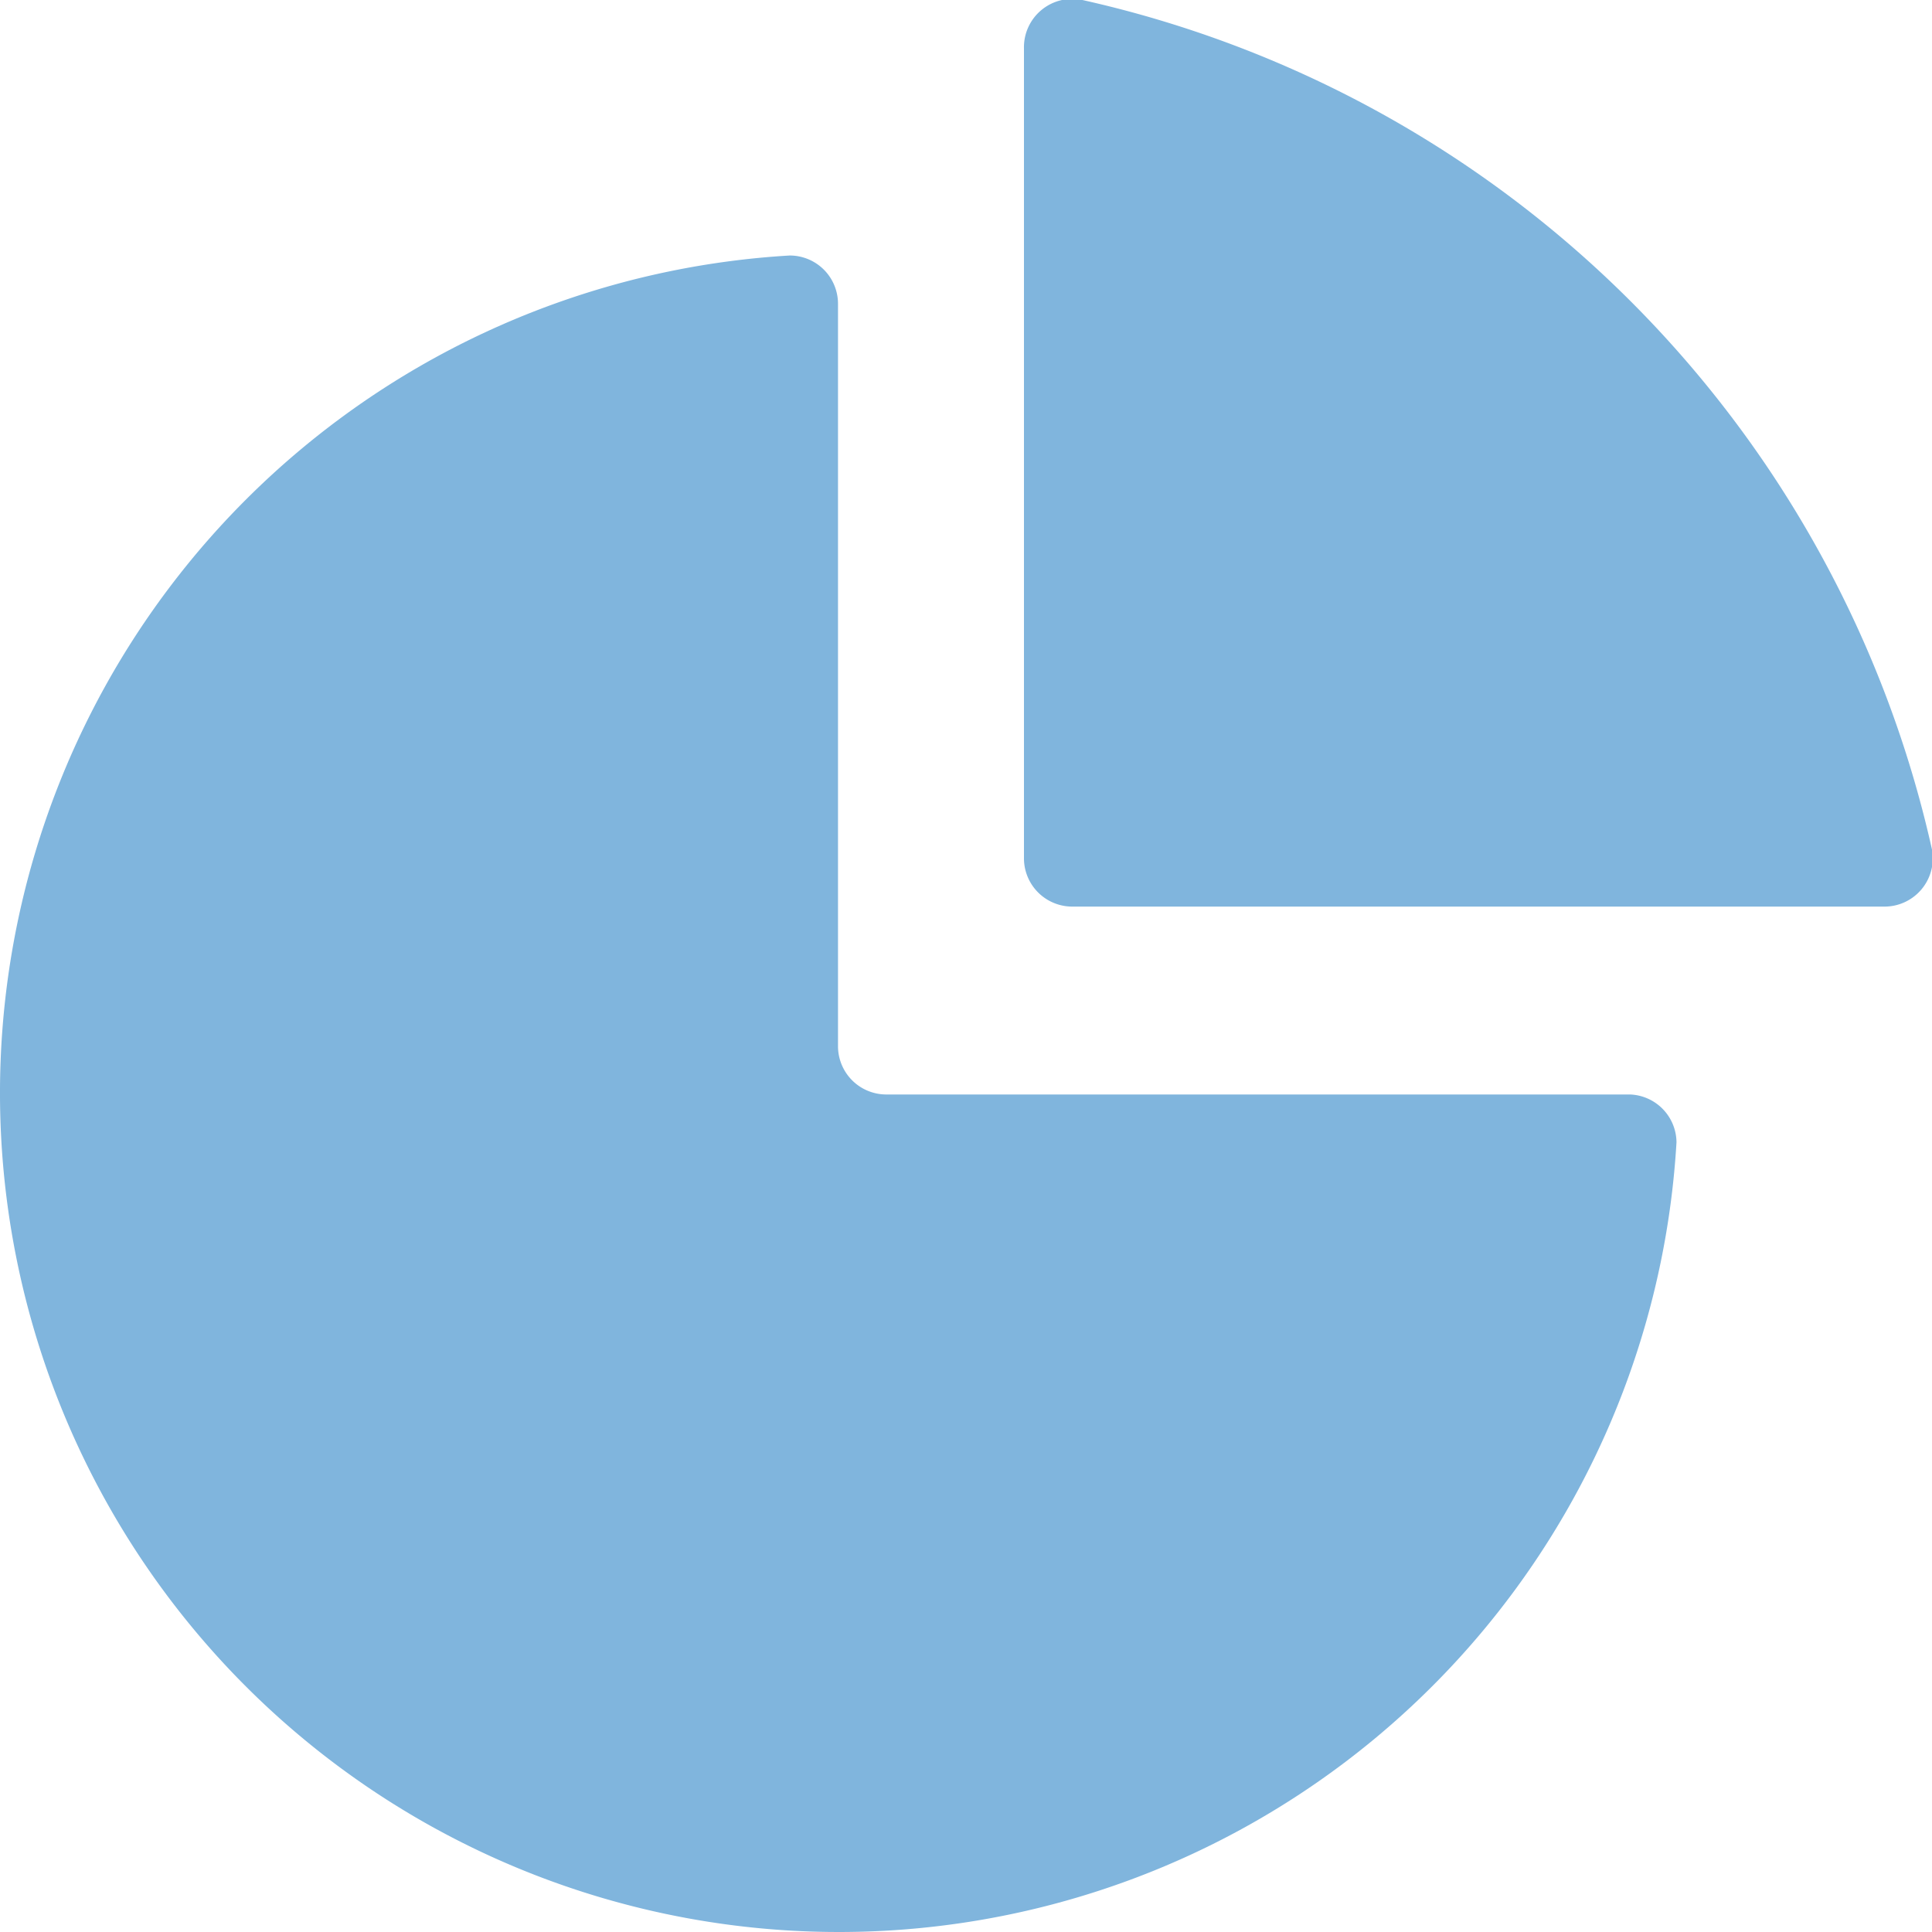
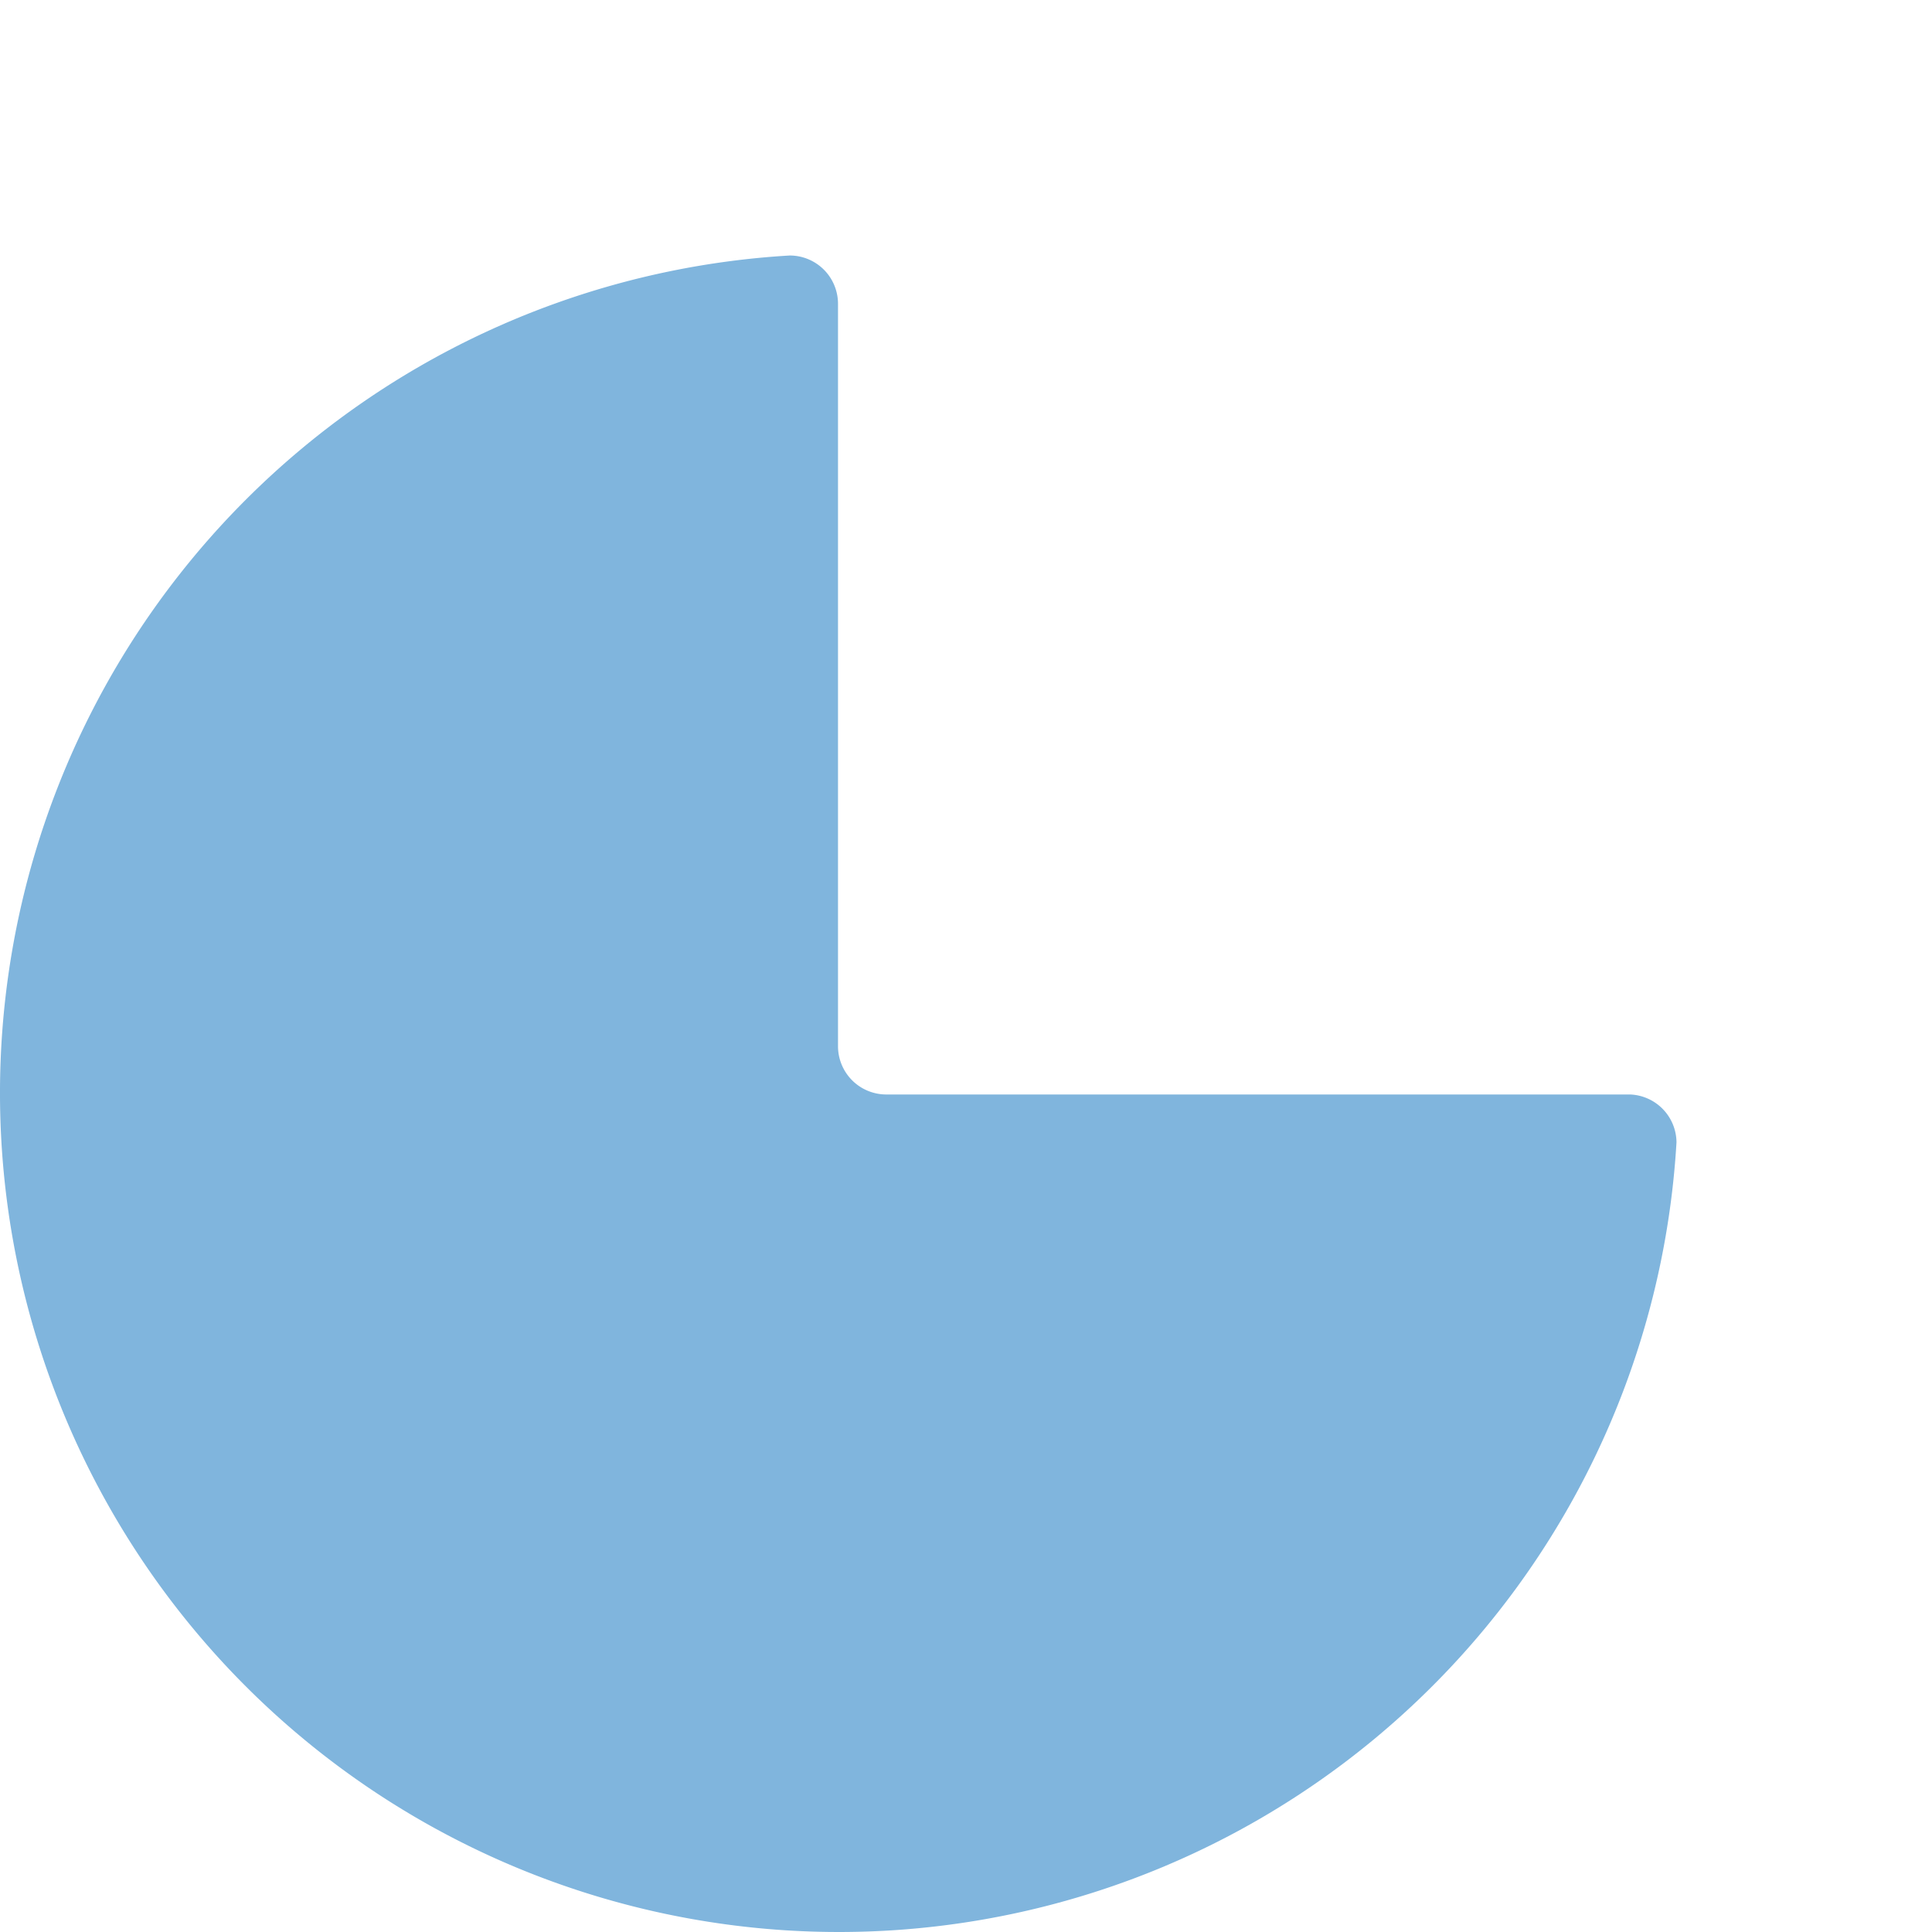
<svg xmlns="http://www.w3.org/2000/svg" viewBox="0 0 40 40">
  <defs>
    <style>.cls-1{fill:#80b5dd;}</style>
  </defs>
  <g id="Capa_2" data-name="Capa 2">
    <g id="Módulos_SAI_ERP" data-name="Módulos SAI ERP">
      <g id="Módulos">
        <path class="cls-1" d="M34.71,23.65A17.37,17.37,0,1,1,16.35,5.29a1,1,0,0,1,1,1V21.66a1,1,0,0,0,1,1H33.75A1,1,0,0,1,34.71,23.65Z" />
-         <path class="cls-1" d="M39,18.77H22.2a1,1,0,0,1-1-1V1A1,1,0,0,1,22.41,0,23.2,23.2,0,0,1,40,17.59,1,1,0,0,1,39,18.77Z" />
      </g>
    </g>
  </g>
</svg>